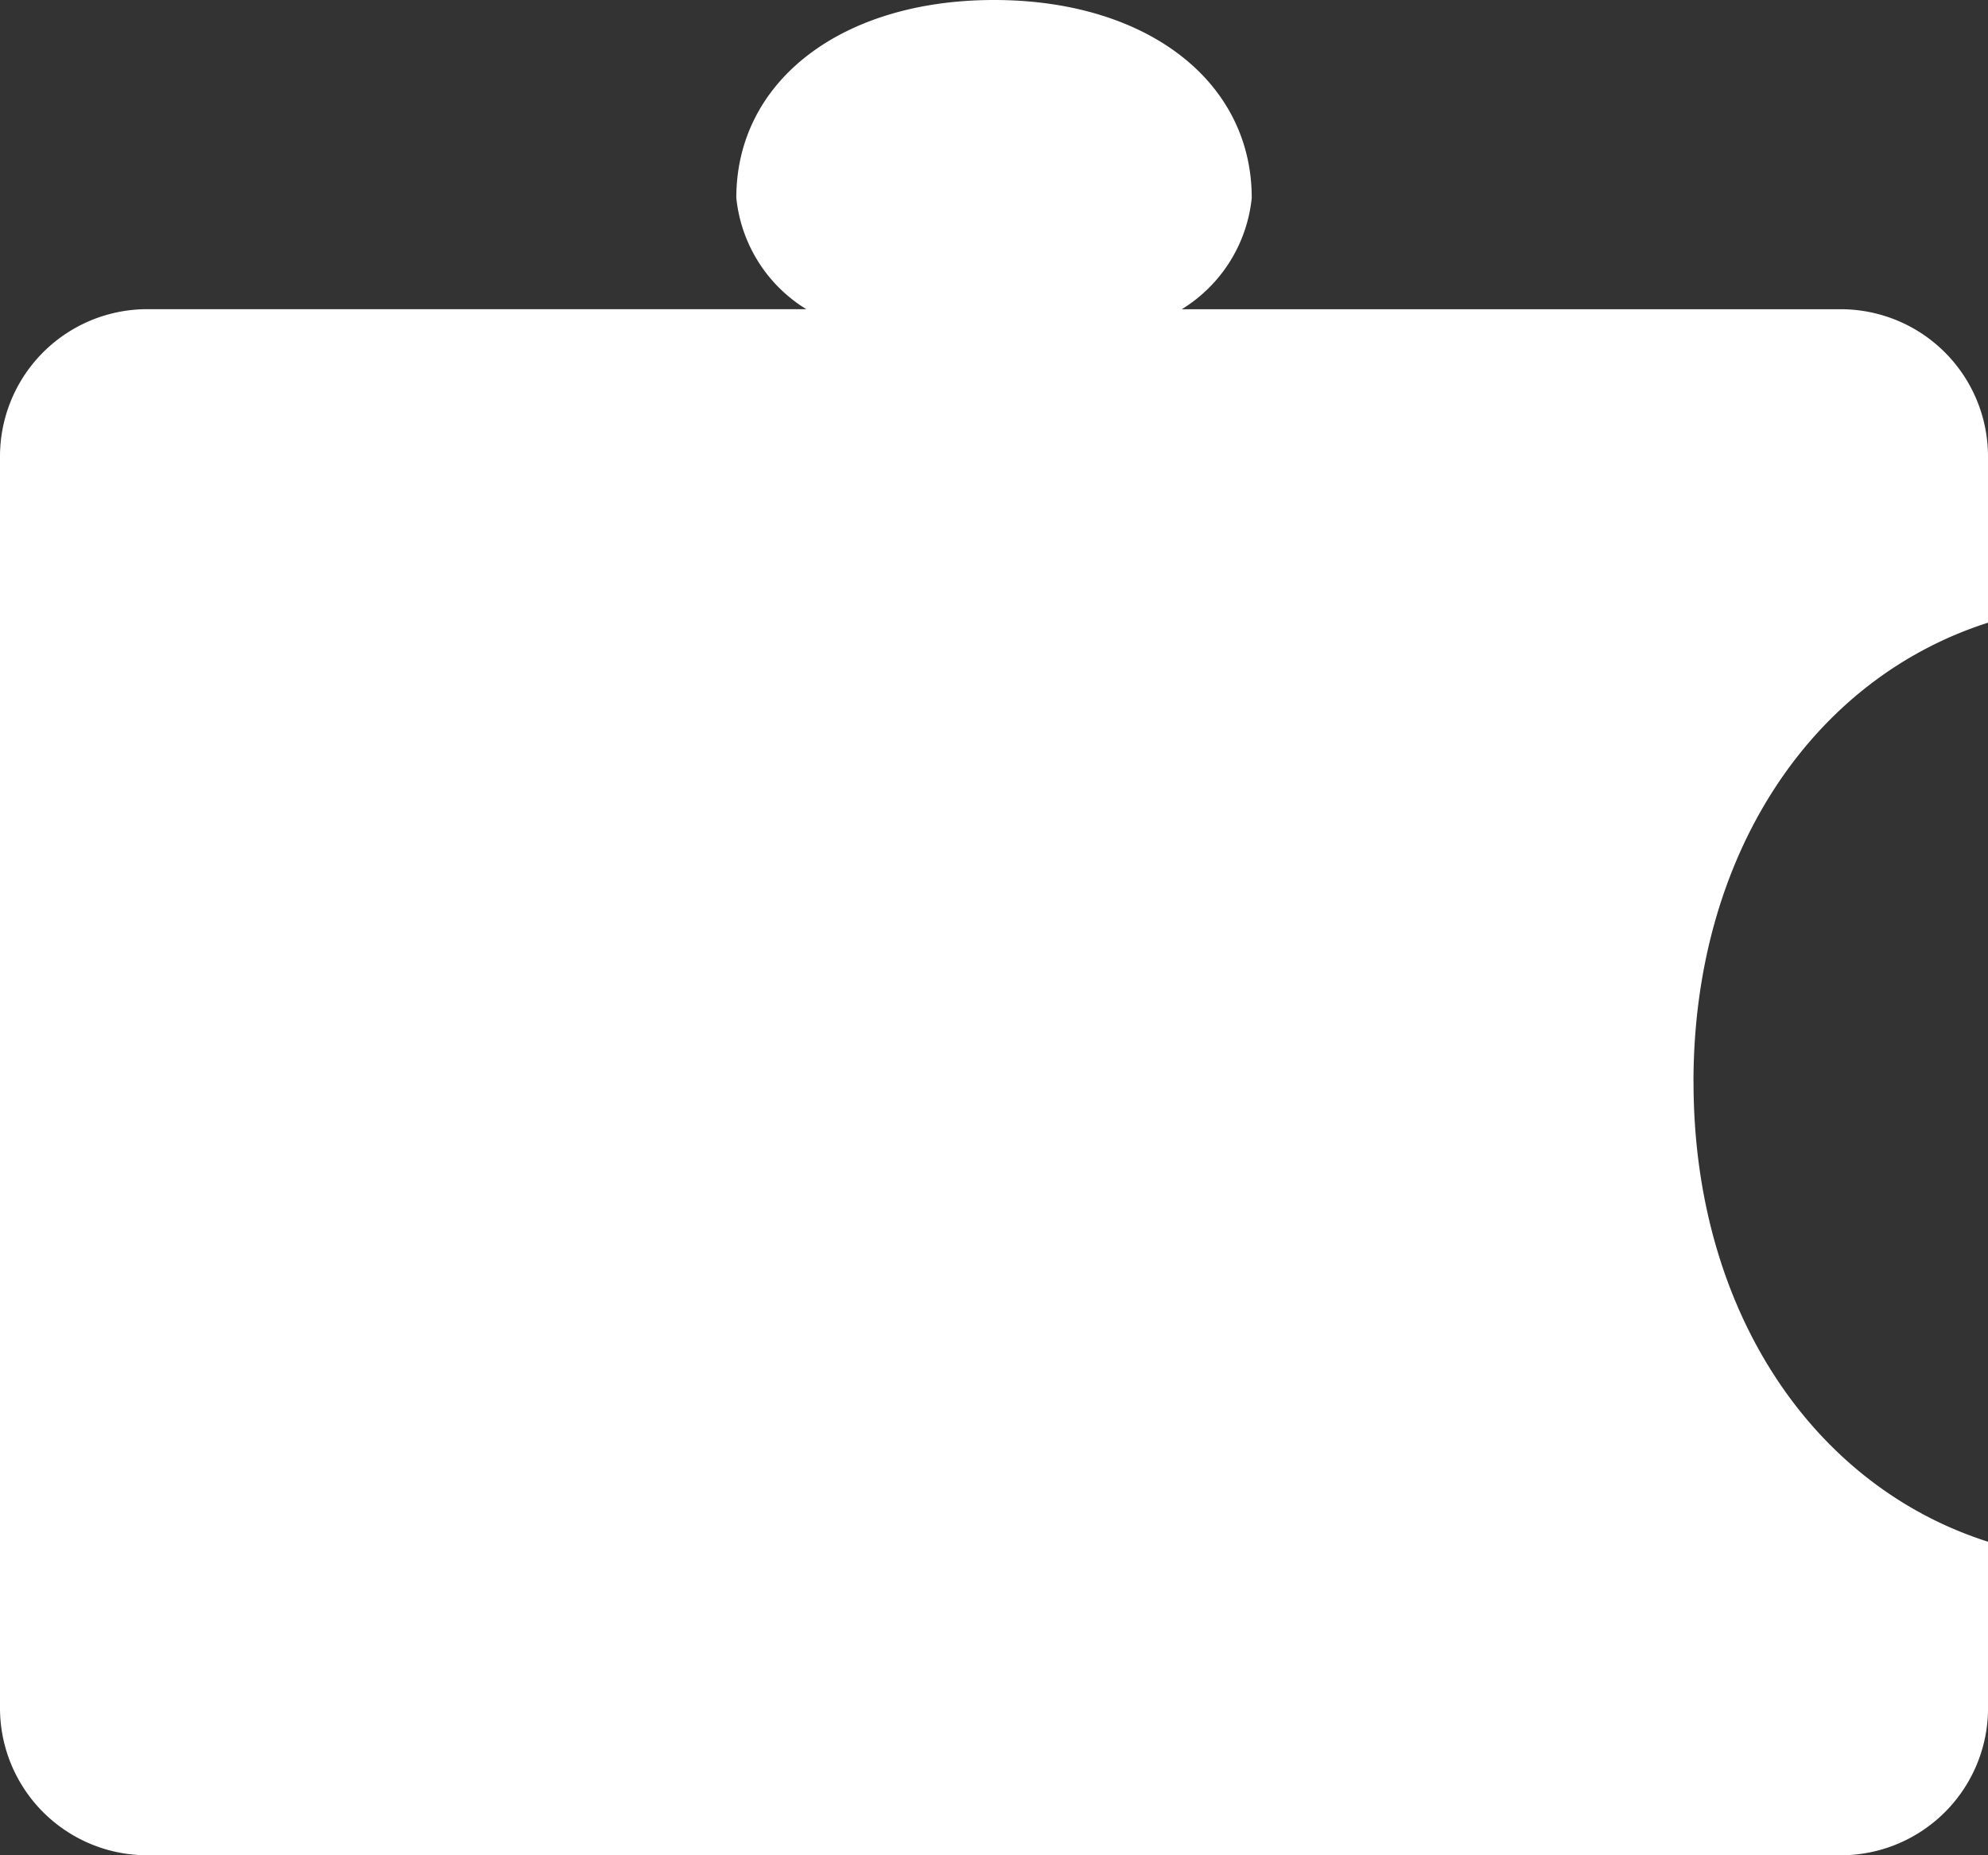
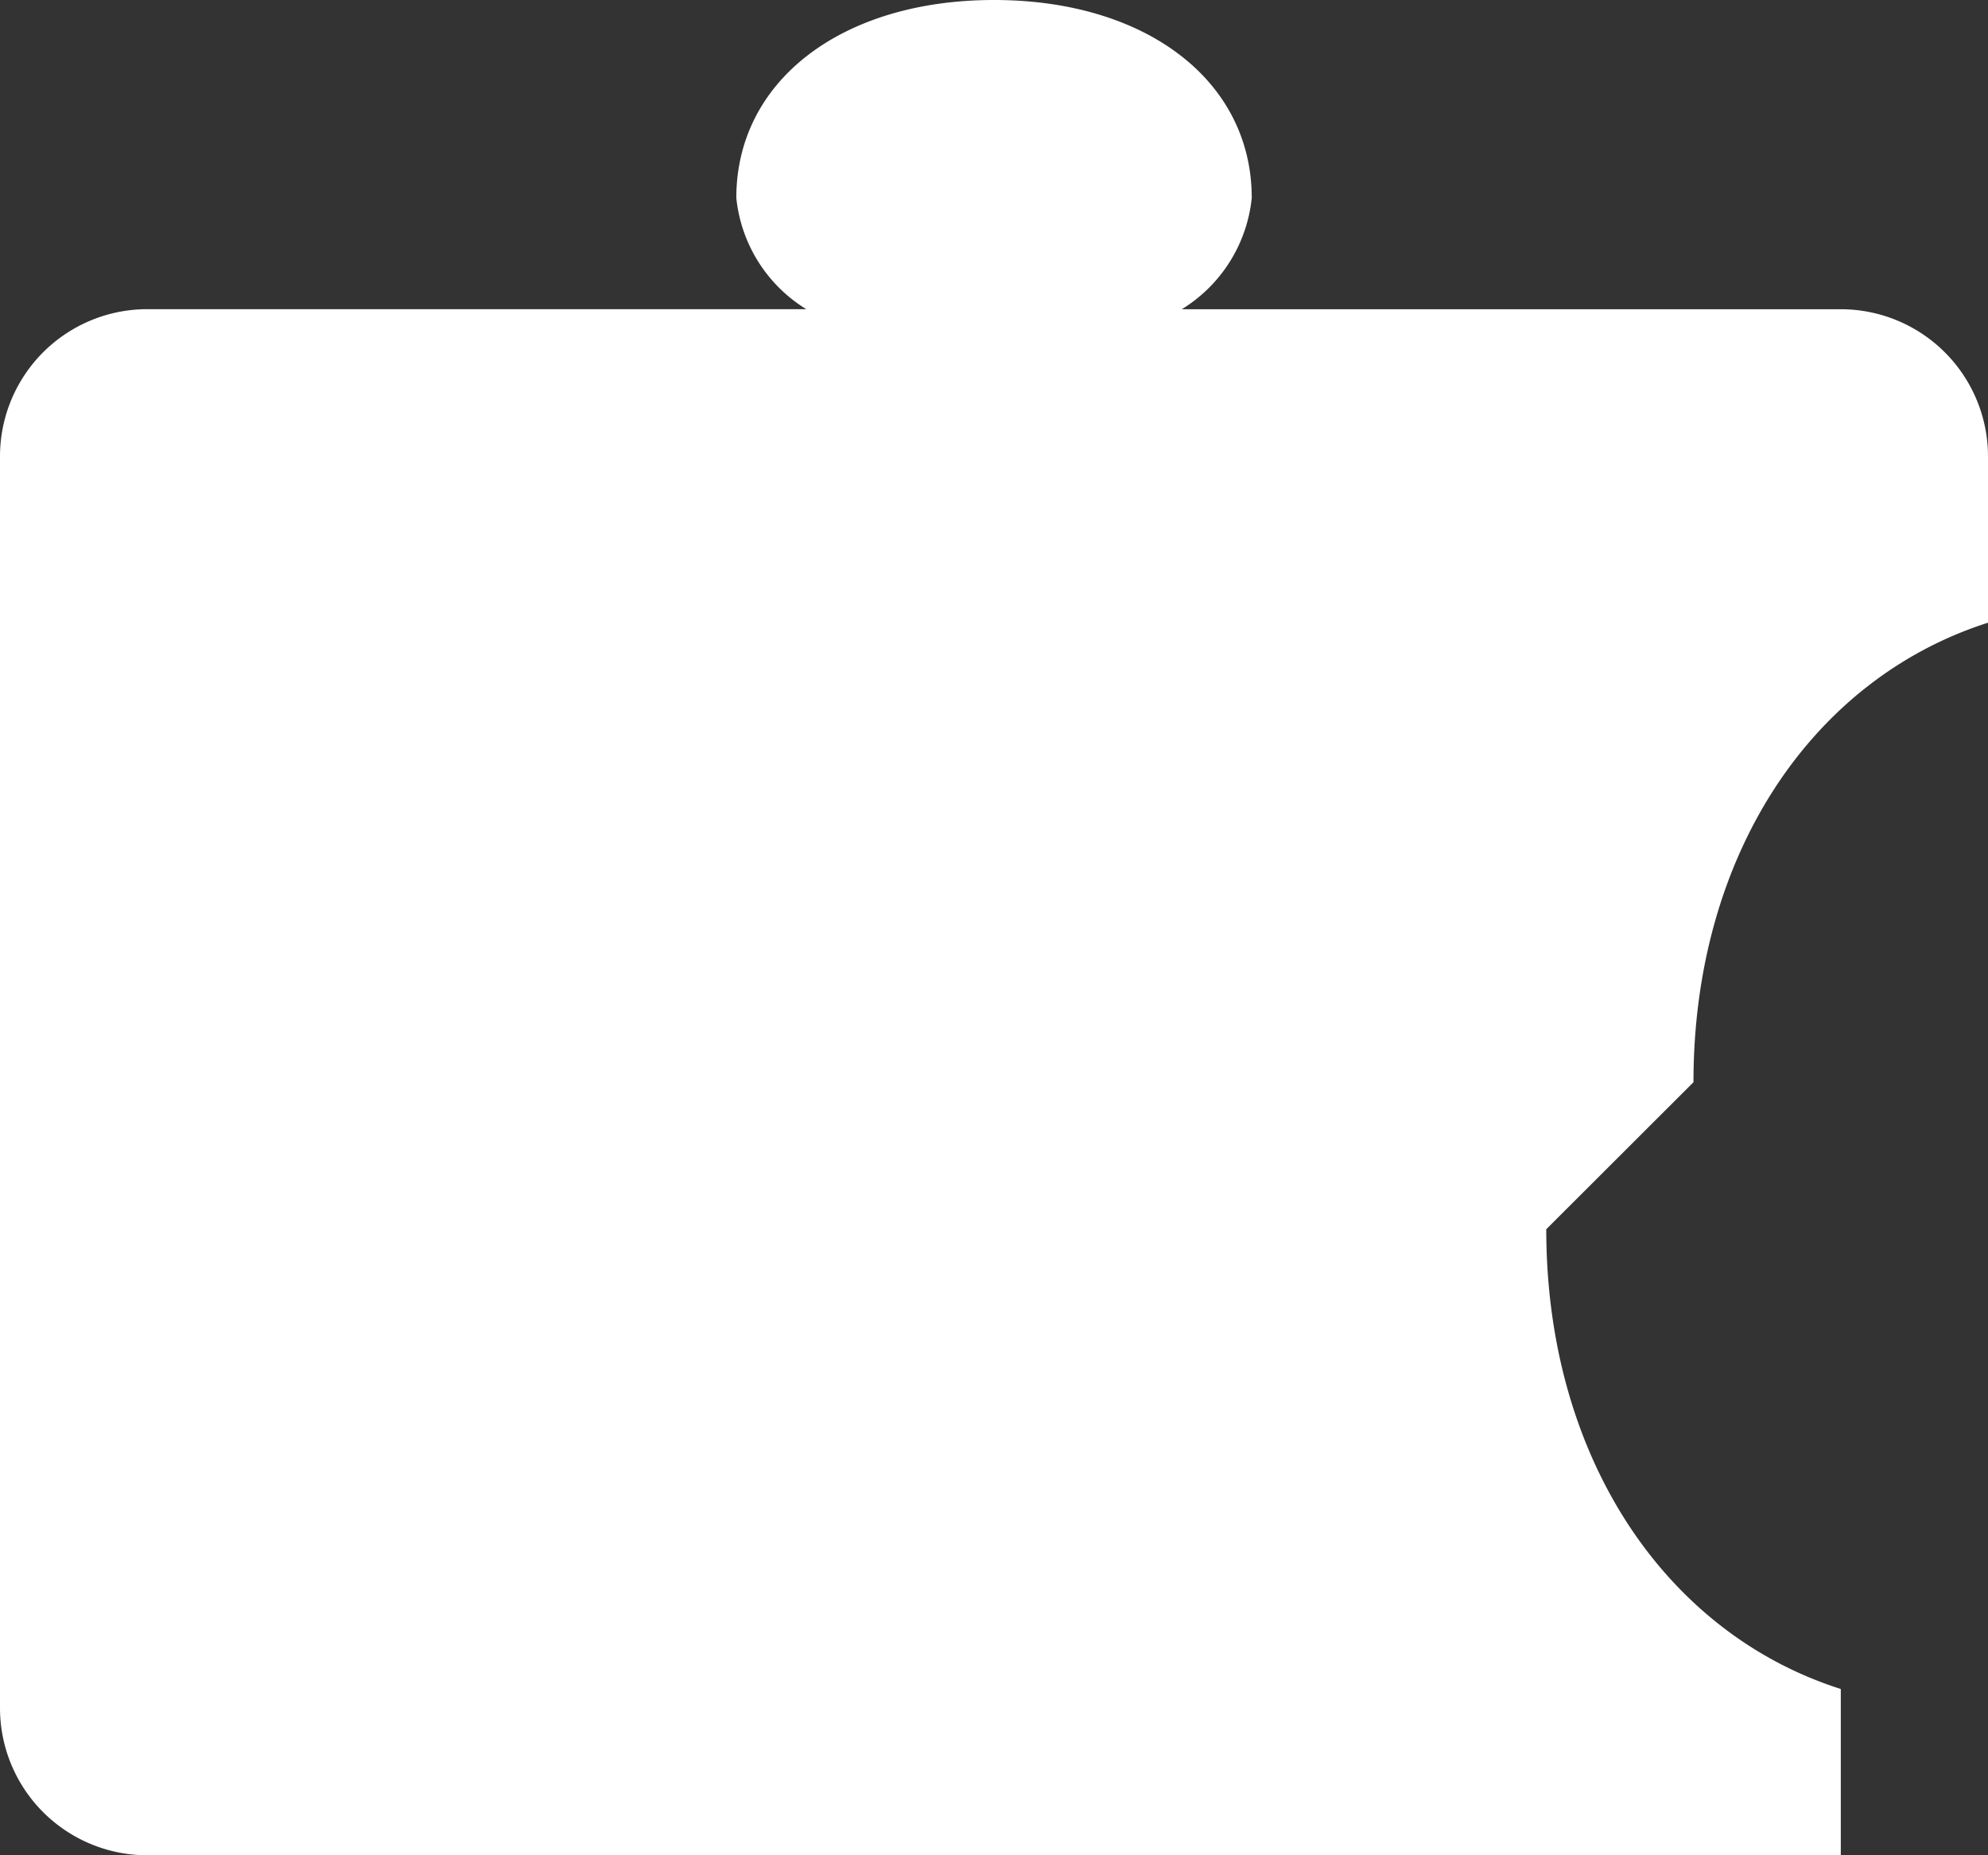
<svg xmlns="http://www.w3.org/2000/svg" width="34.667" height="32.356" viewBox="0 0 34.667 32.356">
  <rect x="0" y="0" width="34.667" height="32.356" fill="#333333" stroke="none" />
-   <path id="パス_2005" data-name="パス 2005" d="M29.531,18.874c0-3.963,2.063-7.033,5.136-8.014v-2.9A2.568,2.568,0,0,0,32.1,5.393H20.608a2.584,2.584,0,0,0,1.22-1.941C21.828,1.412,19.993,0,17.334,0S12.84,1.412,12.84,3.451a2.584,2.584,0,0,0,1.22,1.941H2.568A2.568,2.568,0,0,0,0,7.961V29.788a2.568,2.568,0,0,0,2.568,2.568H32.1a2.568,2.568,0,0,0,2.568-2.568v-2.9c-3.067-.976-5.136-4.049-5.136-8.018" fill="#fff" fill-rule="evenodd" />
+   <path id="パス_2005" data-name="パス 2005" d="M29.531,18.874c0-3.963,2.063-7.033,5.136-8.014v-2.9A2.568,2.568,0,0,0,32.1,5.393H20.608a2.584,2.584,0,0,0,1.22-1.941C21.828,1.412,19.993,0,17.334,0S12.84,1.412,12.84,3.451a2.584,2.584,0,0,0,1.22,1.941H2.568A2.568,2.568,0,0,0,0,7.961V29.788a2.568,2.568,0,0,0,2.568,2.568H32.1v-2.9c-3.067-.976-5.136-4.049-5.136-8.018" fill="#fff" fill-rule="evenodd" />
</svg>